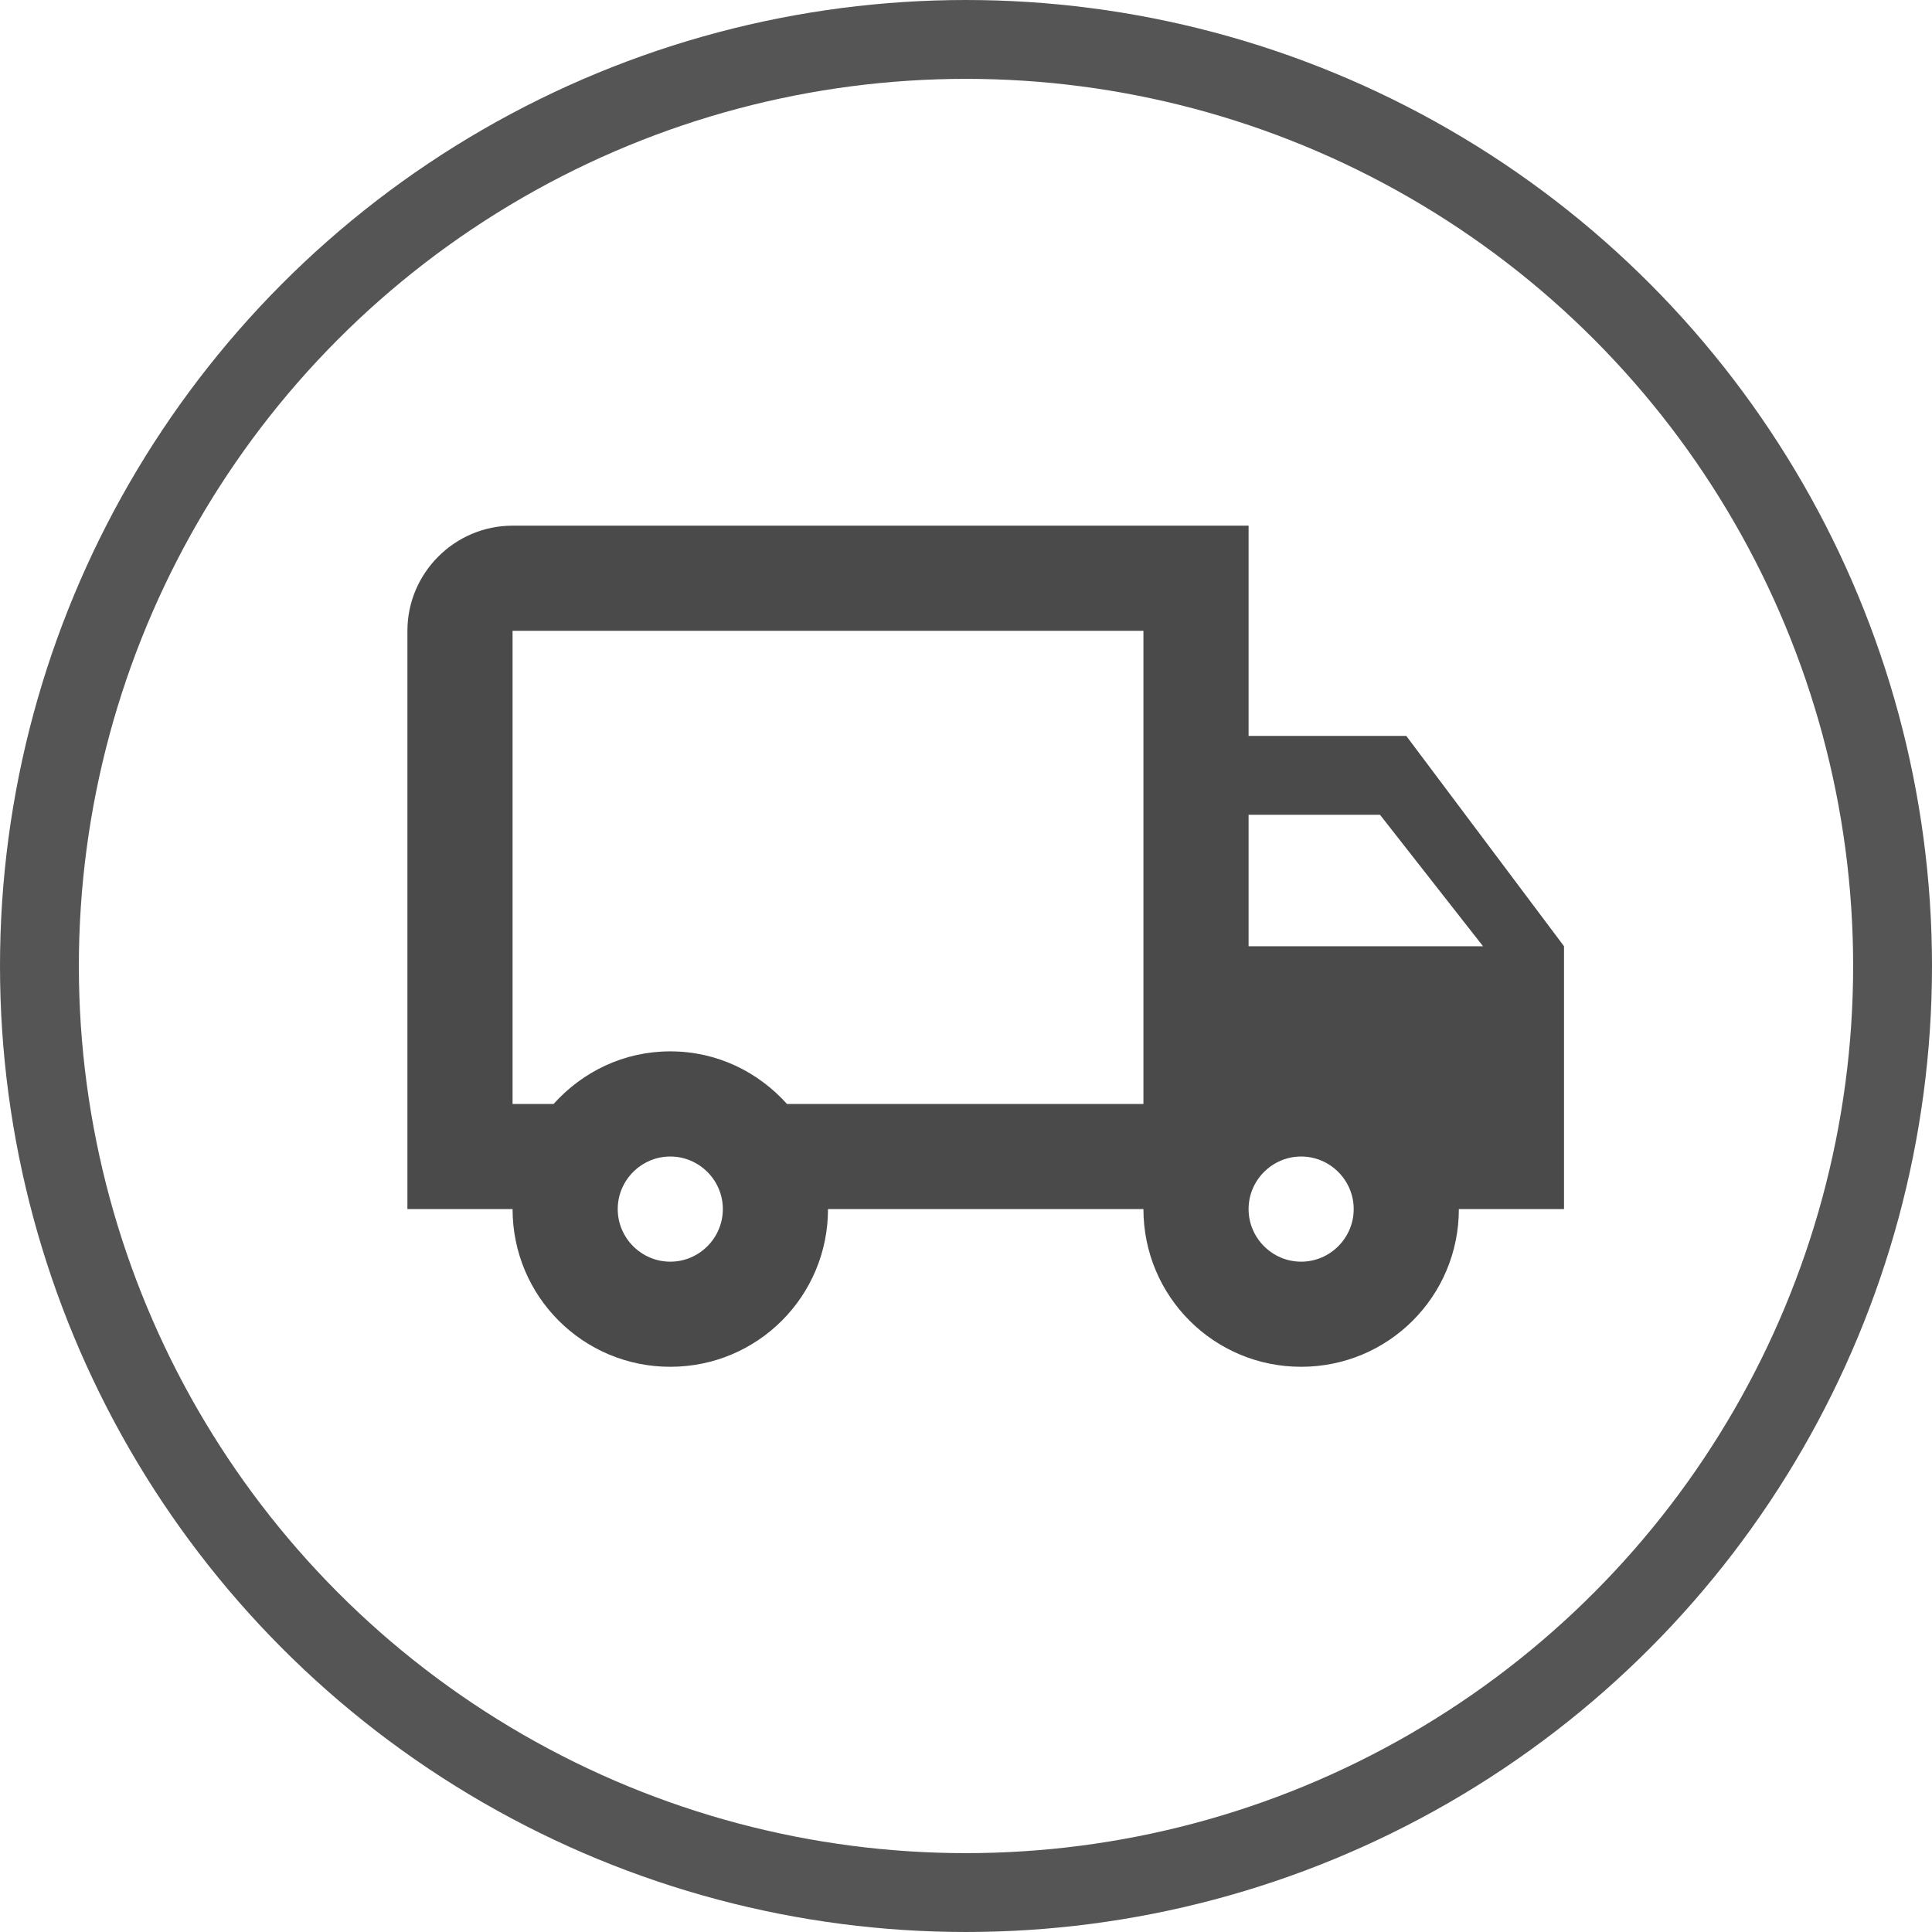
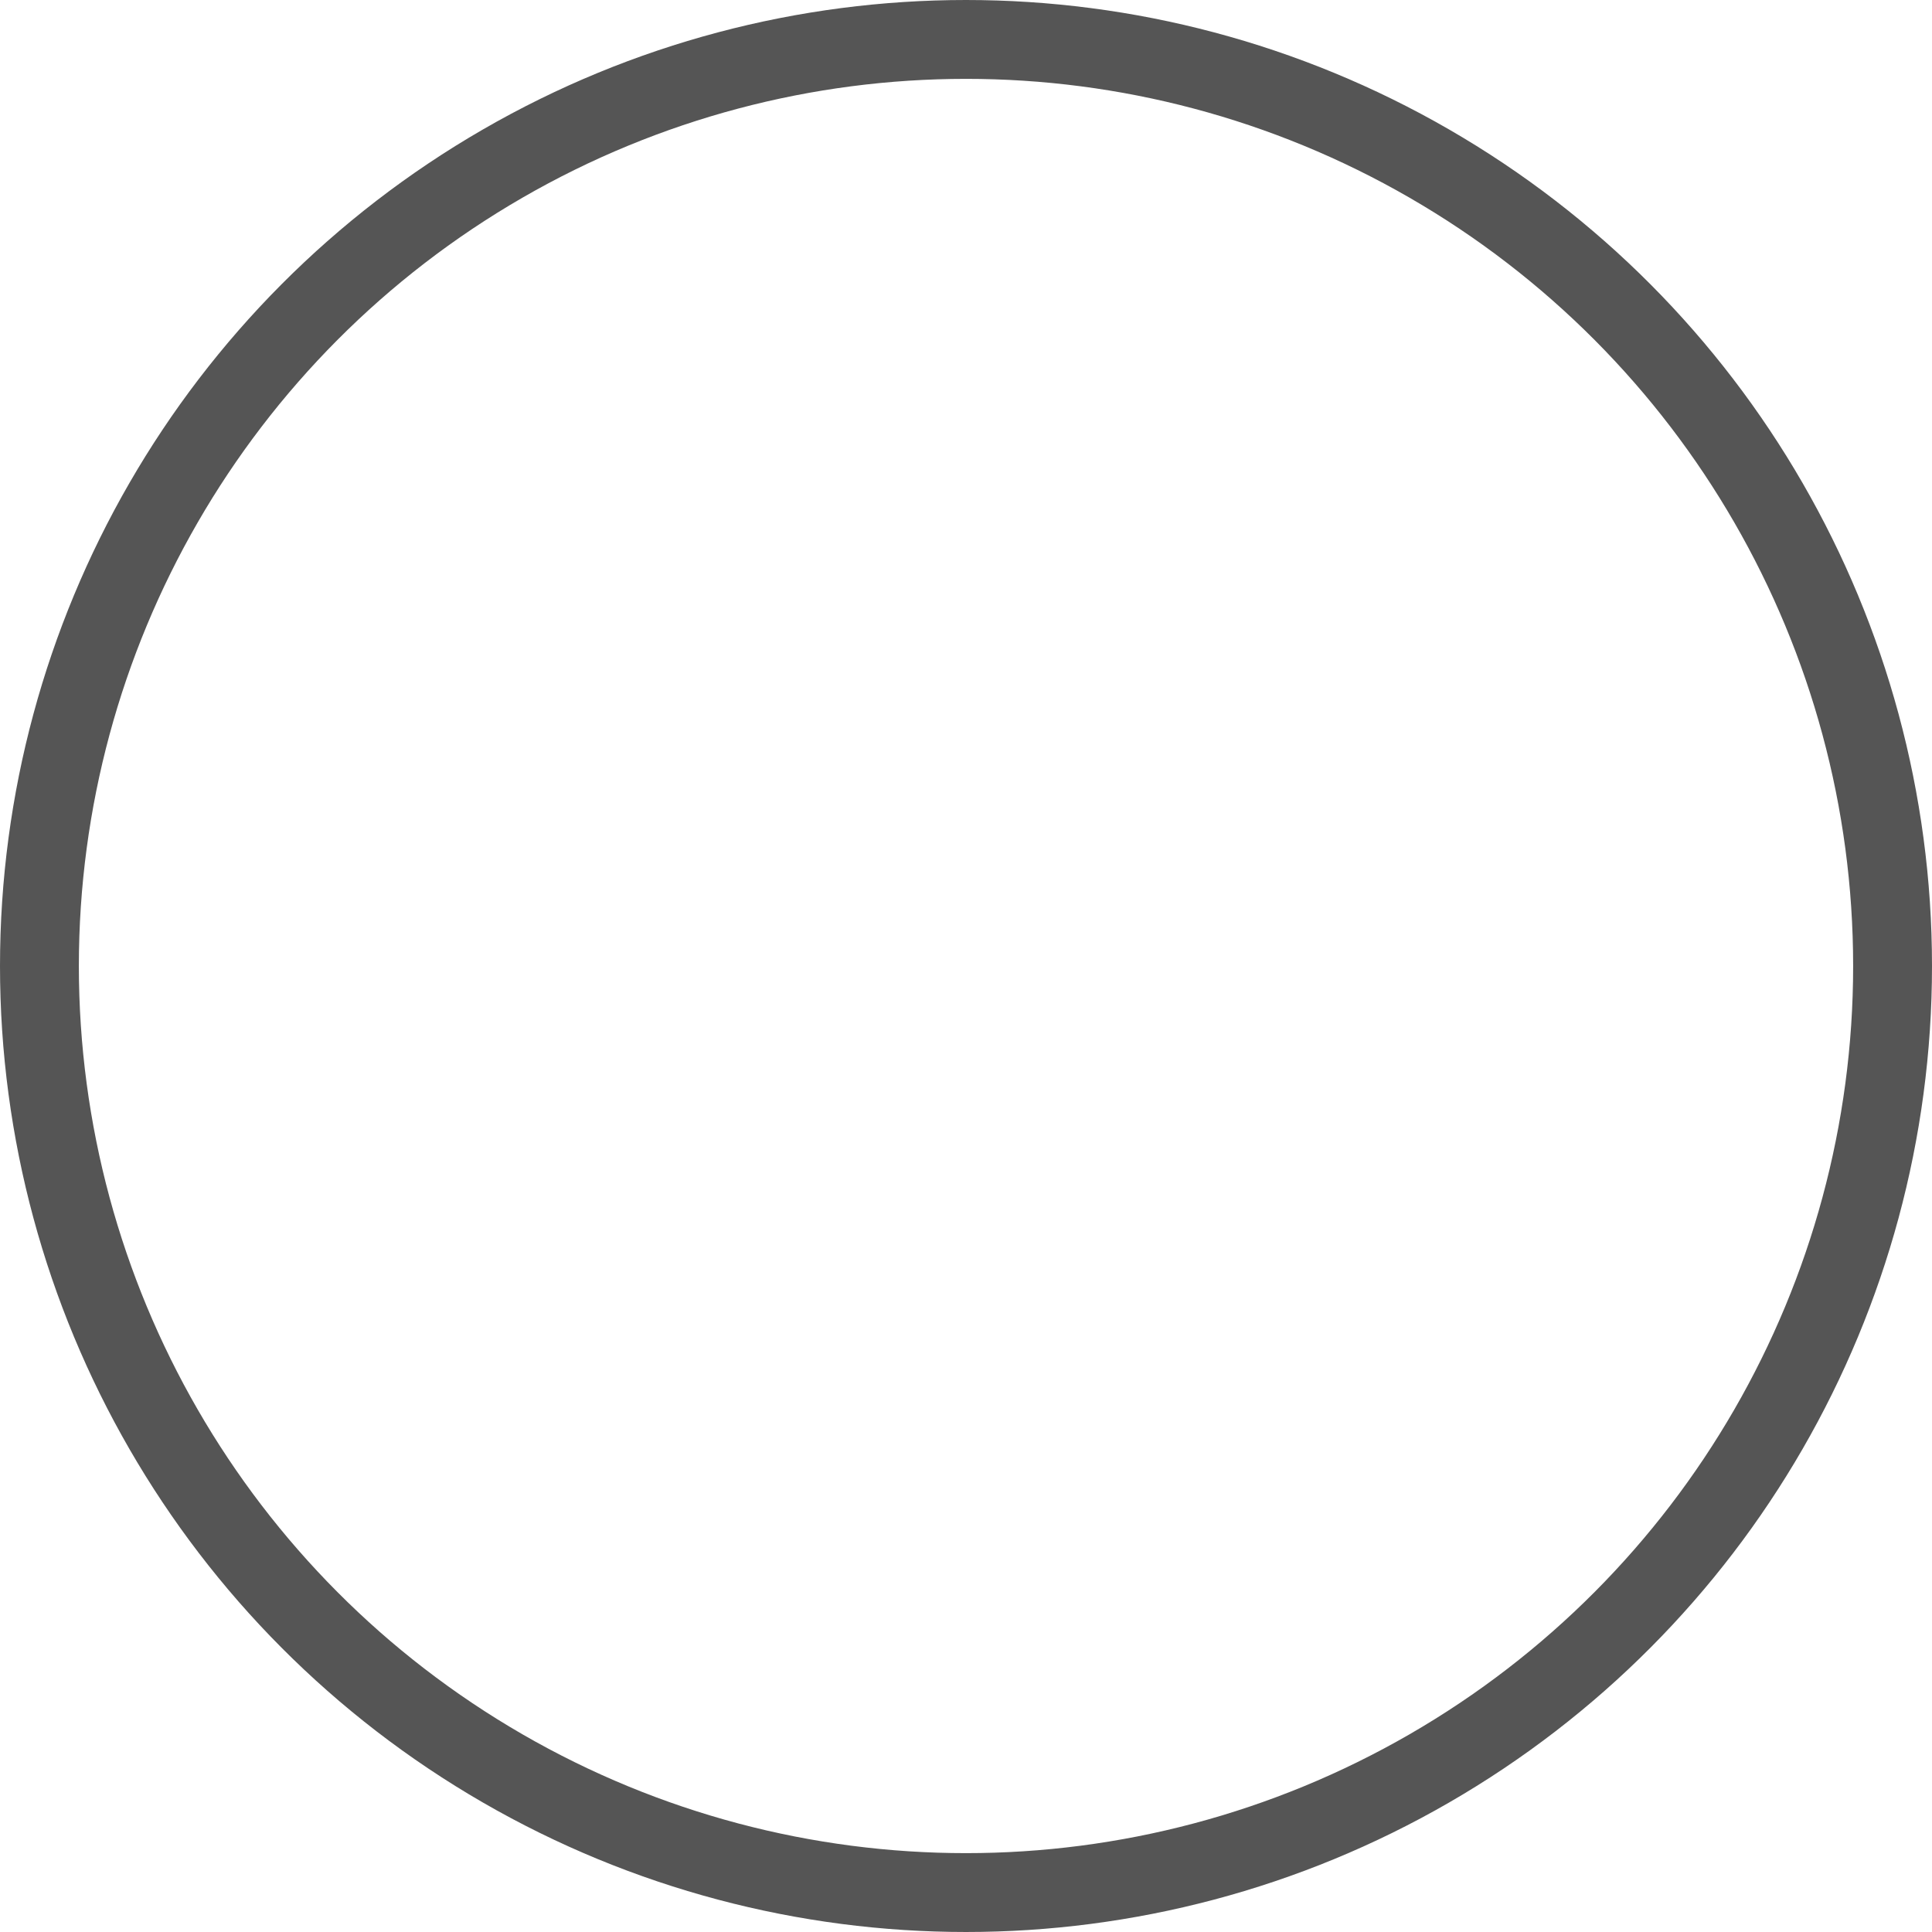
<svg xmlns="http://www.w3.org/2000/svg" fill="none" viewBox="0 0 49 49" height="49" width="49">
-   <path fill="#4A4A4A" d="M35.667 18.665H31.667V13.332H13C11.533 13.332 10.333 14.532 10.333 15.999V30.665H13C13 32.879 14.787 34.665 17 34.665C19.213 34.665 21 32.879 21 30.665H29C29 32.879 30.787 34.665 33 34.665C35.213 34.665 37 32.879 37 30.665H39.667V23.999L35.667 18.665ZM35 20.665L37.613 23.999H31.667V20.665H35ZM15.667 30.665C15.667 31.399 16.267 31.999 17 31.999C17.733 31.999 18.333 31.399 18.333 30.665C18.333 29.932 17.733 29.332 17 29.332C16.267 29.332 15.667 29.932 15.667 30.665ZM19.96 27.999C19.227 27.185 18.187 26.665 17 26.665C15.813 26.665 14.773 27.185 14.04 27.999H13V15.999H29V27.999H19.96ZM31.667 30.665C31.667 31.399 32.267 31.999 33 31.999C33.733 31.999 34.333 31.399 34.333 30.665C34.333 29.932 33.733 29.332 33 29.332C32.267 29.332 31.667 29.932 31.667 30.665Z" clip-rule="evenodd" fill-rule="evenodd" />
  <circle stroke-width="2" stroke="#555555" r="23.5" cy="24.5" cx="24.5" />
</svg>